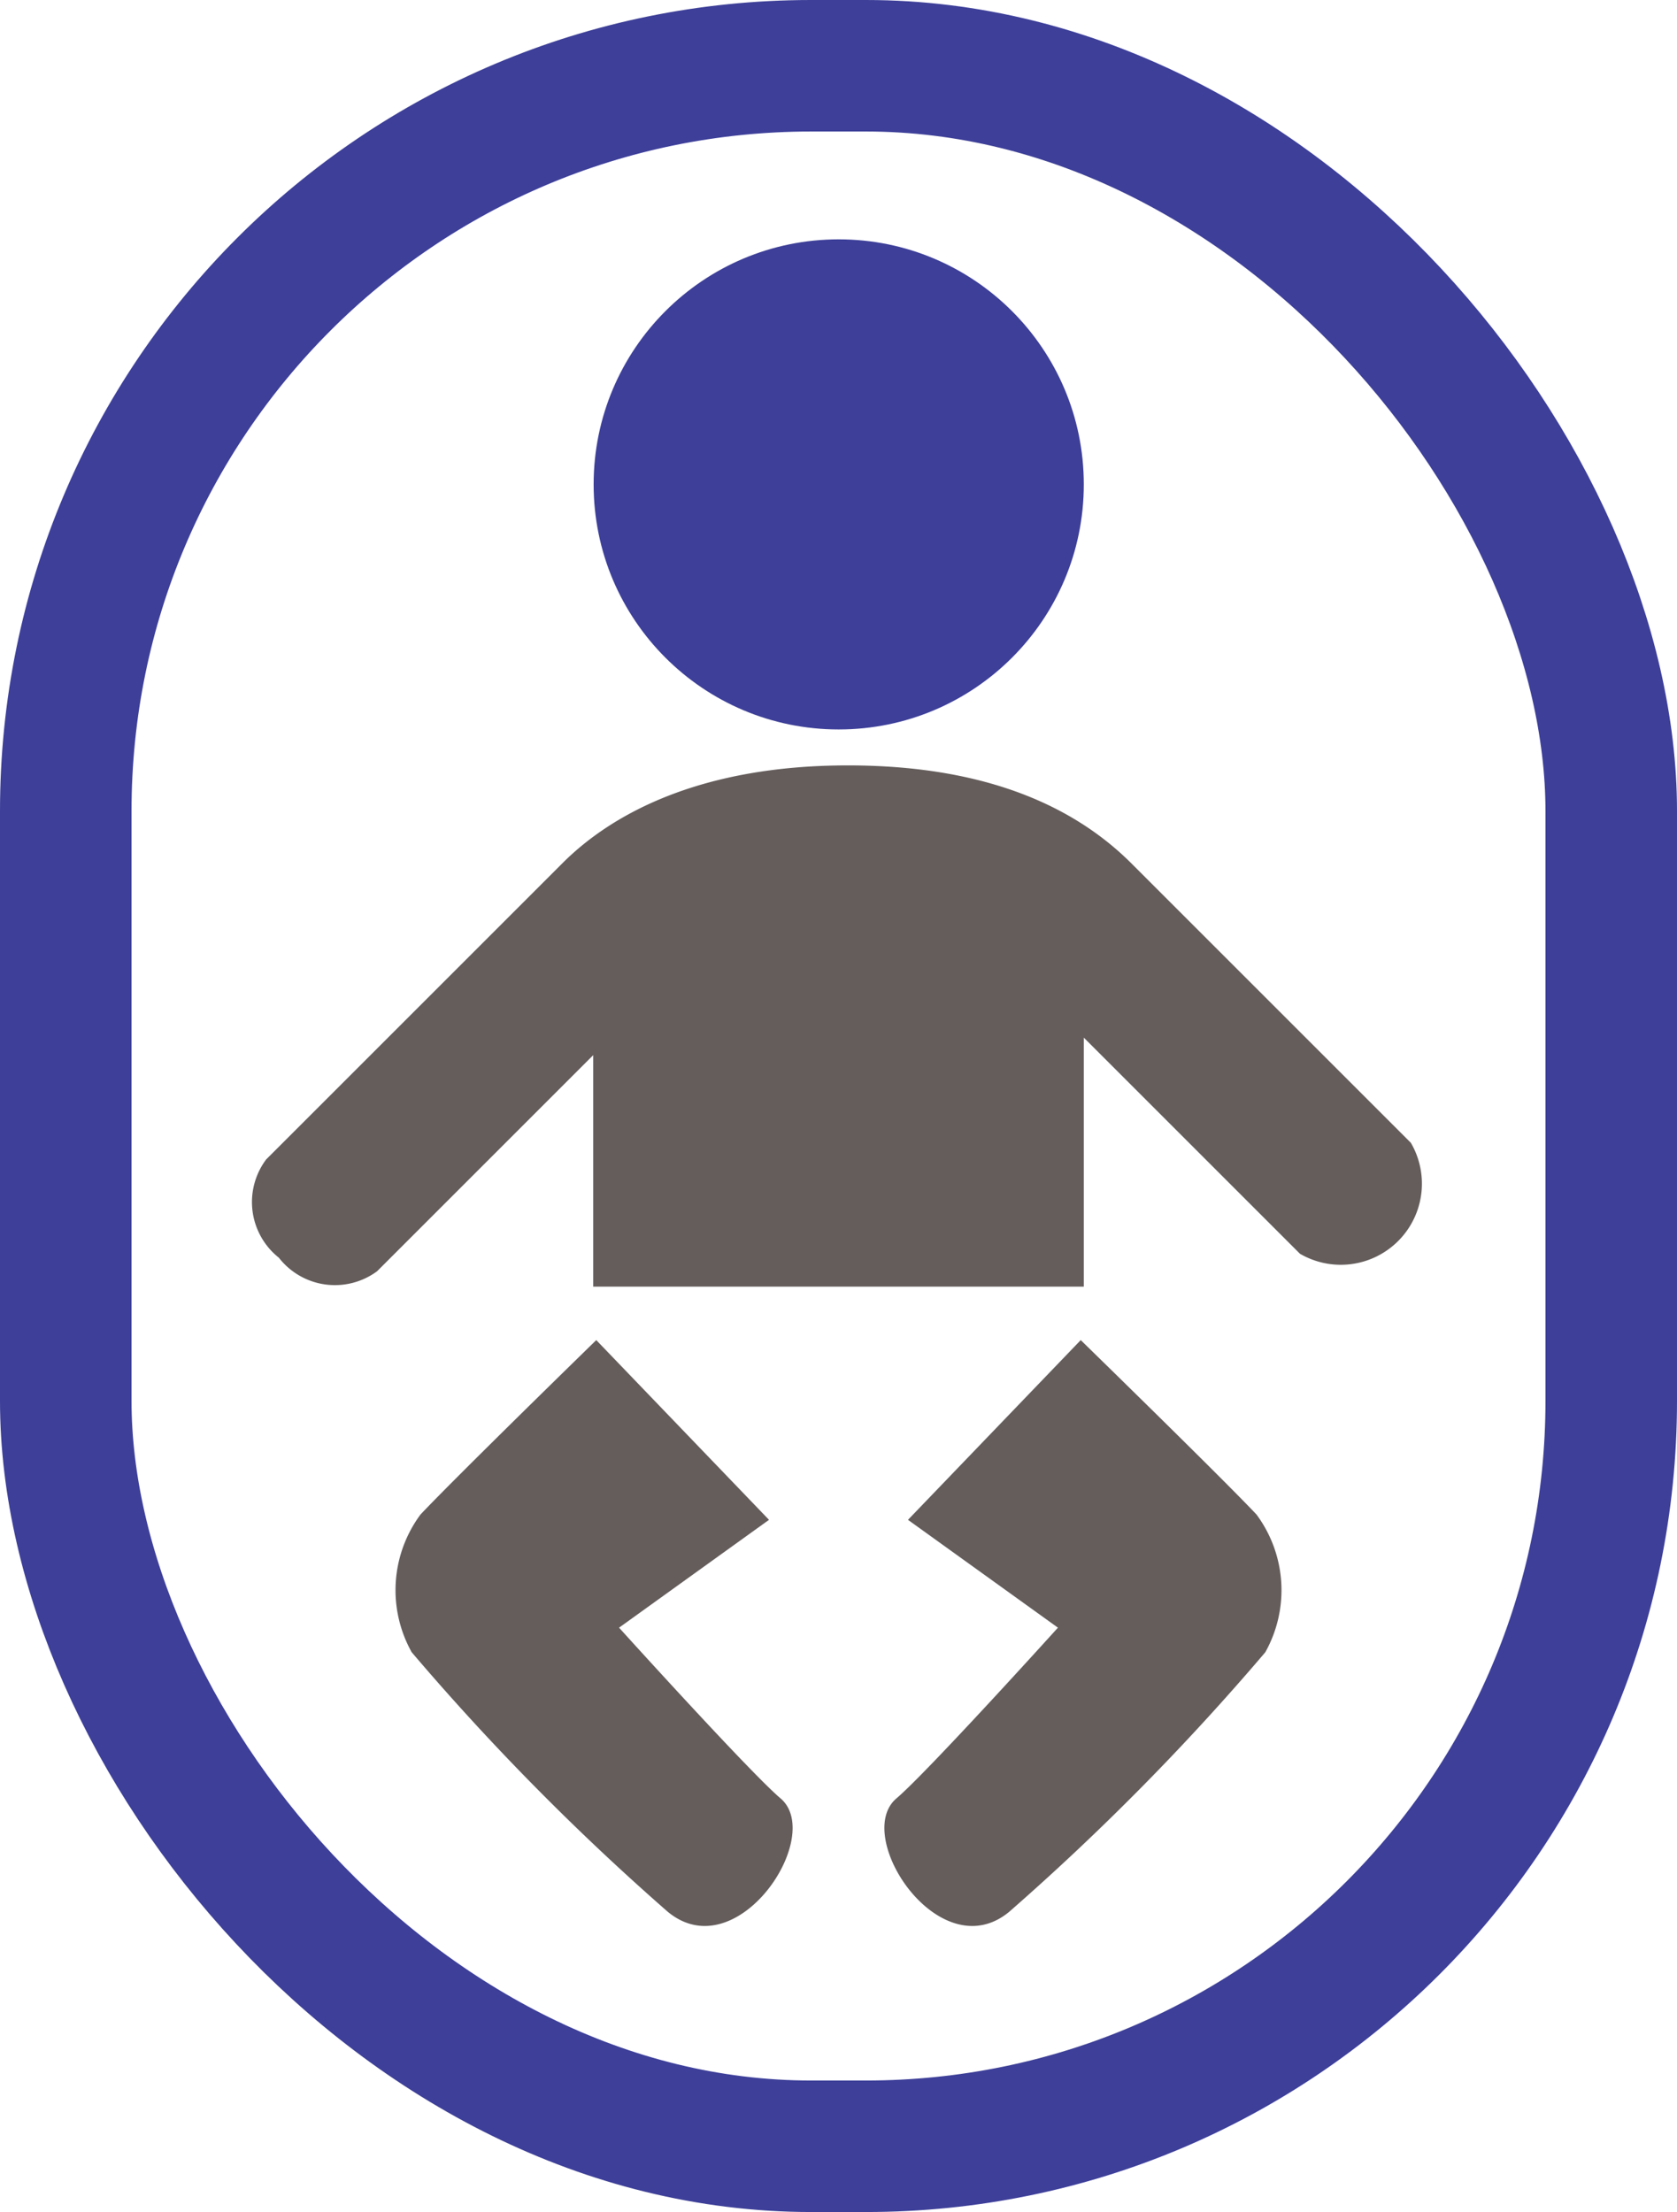
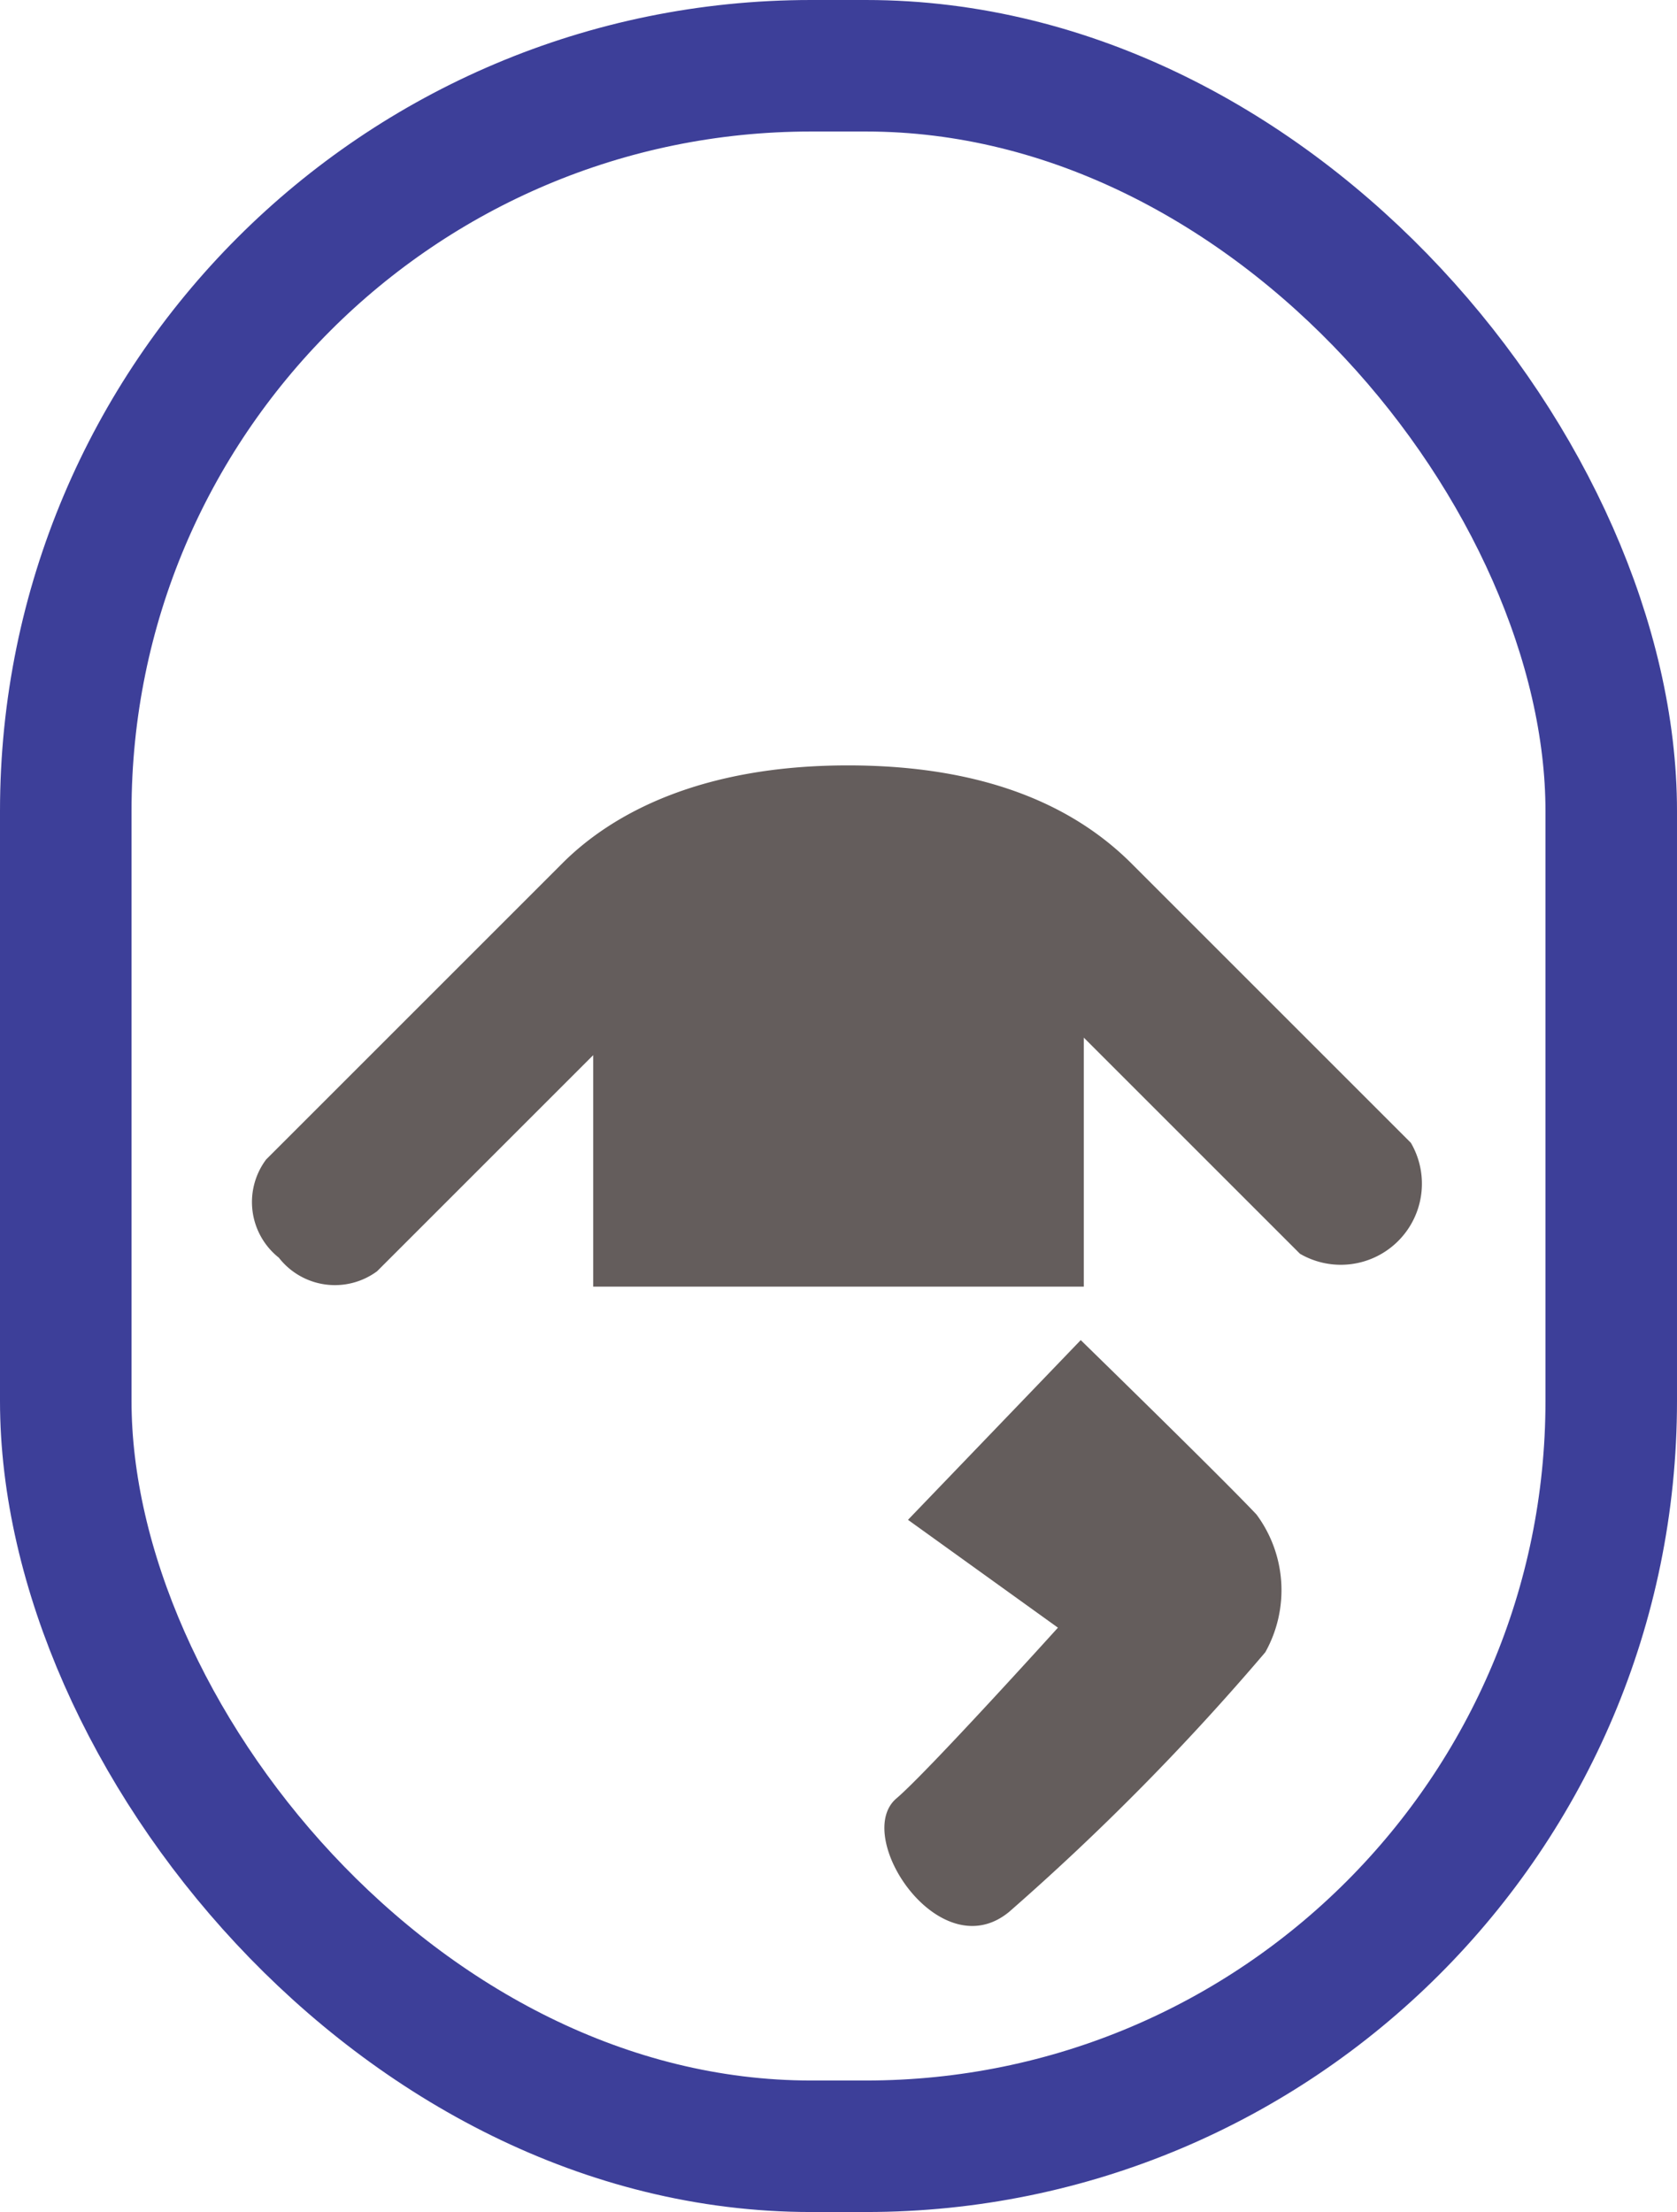
<svg xmlns="http://www.w3.org/2000/svg" viewBox="0 0 38.25 50.46">
  <defs>
    <style>.cls-1{fill:none;stroke:#3d3f99;stroke-miterlimit:10;stroke-width:3px;}.cls-2{fill:#3d3f99;}.cls-3{fill:#645d5c;}</style>
  </defs>
  <title>icon_05</title>
  <g id="レイヤー_2" data-name="レイヤー 2">
    <g id="レイヤー_1-2" data-name="レイヤー 1">
      <rect class="cls-1" x="1.5" y="1.5" width="35.25" height="47.46" rx="17" />
-       <circle class="cls-2" cx="19.13" cy="11.05" r="5.59" />
      <path class="cls-3" d="M32.18,26.07l-6.33-6.33c-1.19-1.21-3.15-2.28-6.51-2.28s-5.37,1.1-6.49,2.21L6.07,26.45a1.62,1.62,0,0,0,.29,2.24A1.62,1.62,0,0,0,8.6,29l4.93-4.93v5.28H24.72V23.67l4.93,4.93a1.85,1.85,0,0,0,2.53-2.53Z" />
-       <path class="cls-3" d="M13.6,30.57l3.94,4.1-3.42,2.46s3,3.32,3.69,3.9c1,.87-1,3.89-2.58,2.58a56.47,56.47,0,0,1-5.84-5.92,2.9,2.9,0,0,1,.2-3.14C10.38,33.71,13.6,30.57,13.6,30.57Z" />
      <path class="cls-3" d="M24.65,30.57l-3.94,4.1,3.42,2.46s-3,3.32-3.69,3.9c-1,.87,1,3.89,2.58,2.58a56.47,56.47,0,0,0,5.84-5.92,2.9,2.9,0,0,0-.2-3.14C27.87,33.71,24.65,30.57,24.65,30.57Z" />
    </g>
  </g>
</svg>